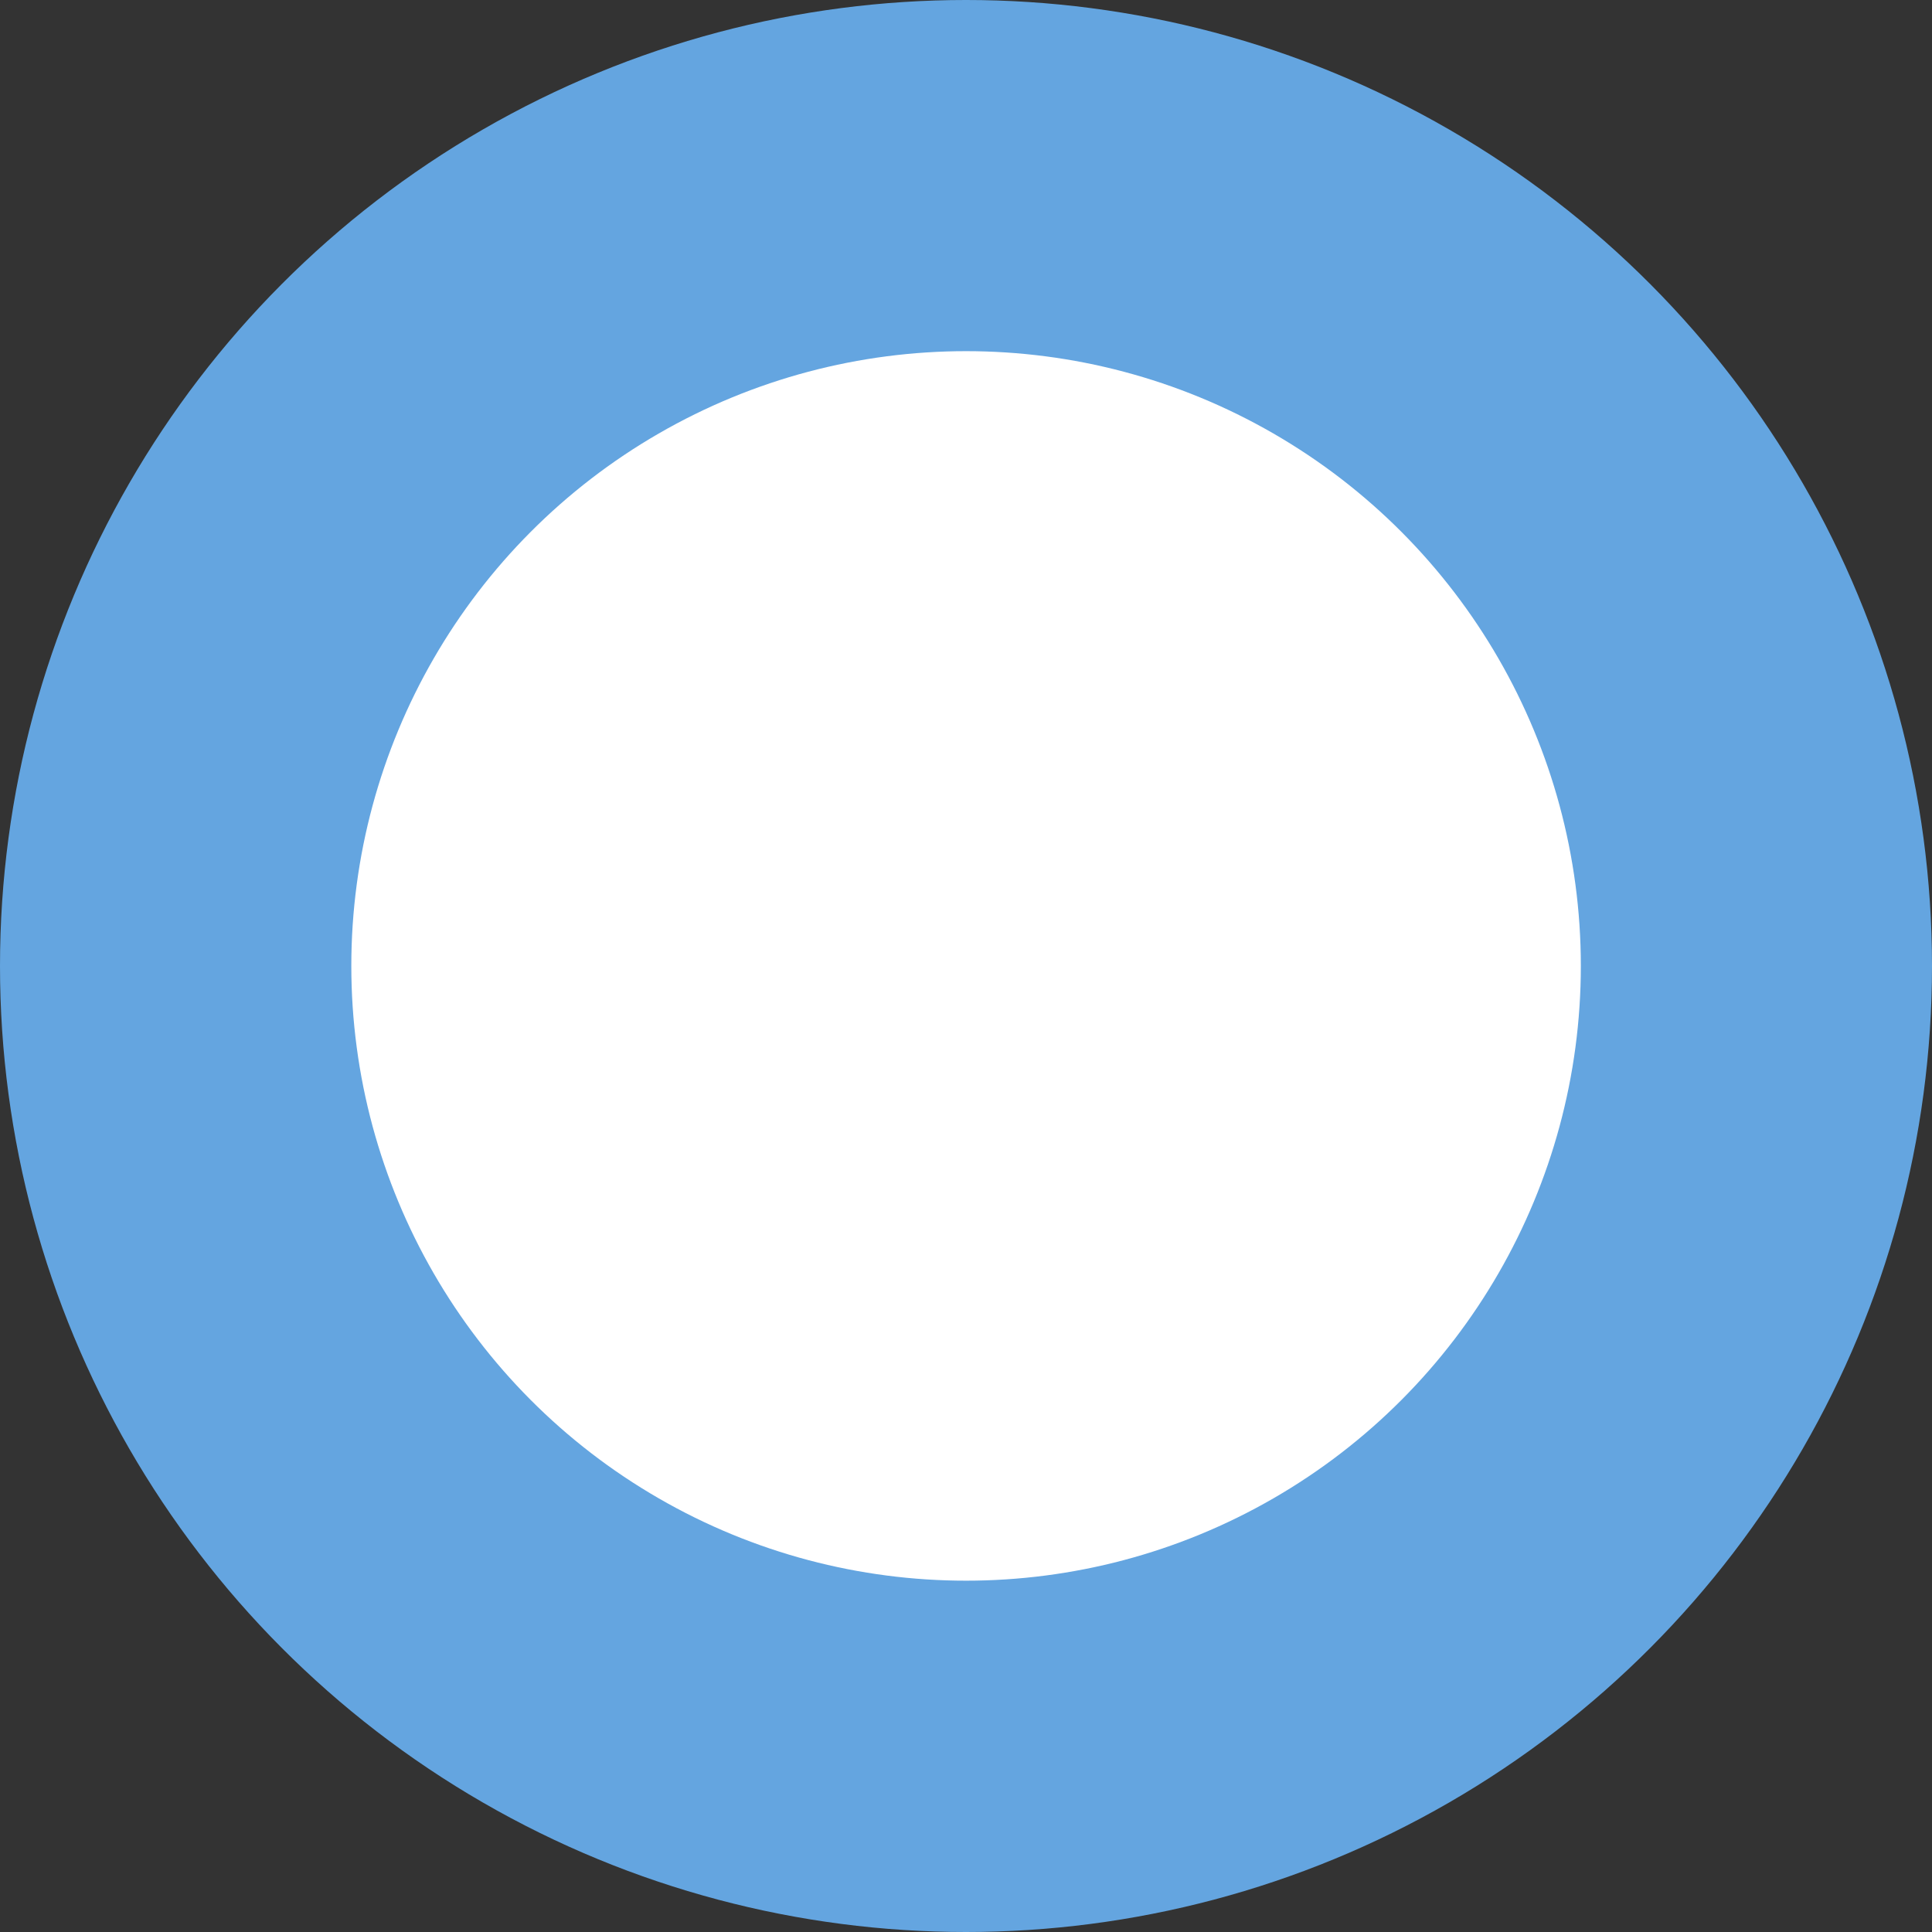
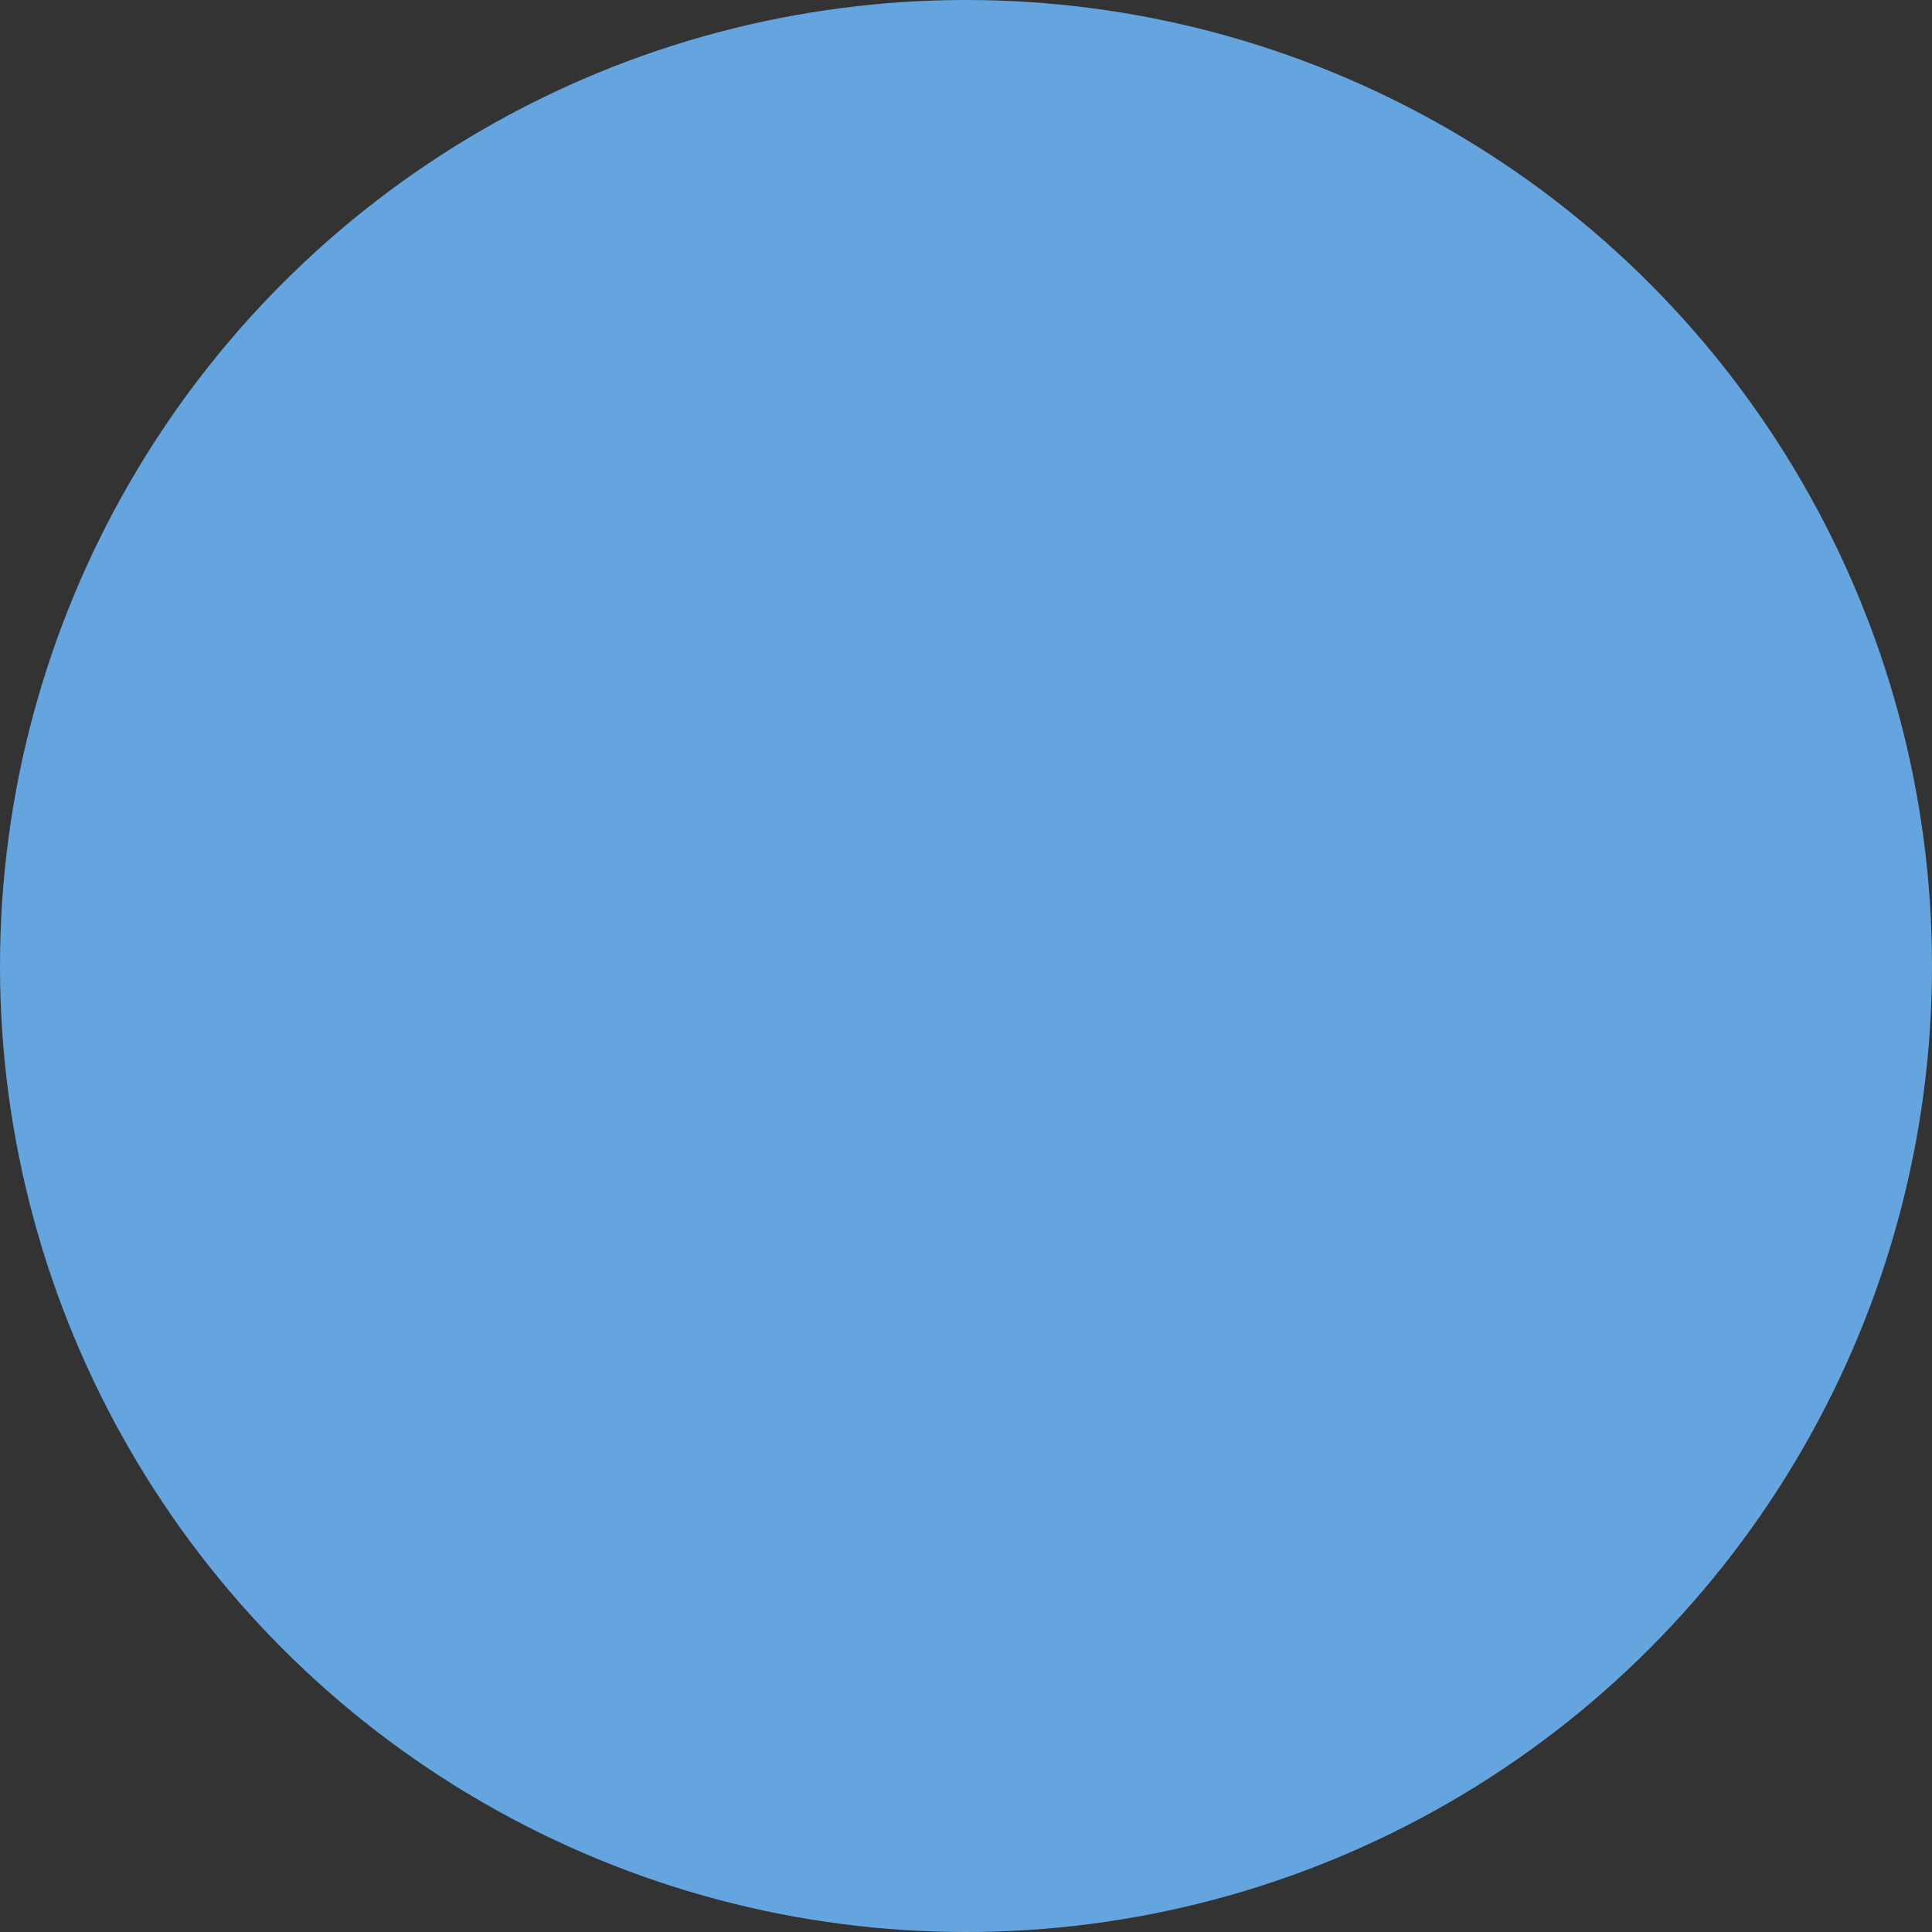
<svg xmlns="http://www.w3.org/2000/svg" width="25" height="25" viewBox="0 0 25 25" fill="none">
  <rect x="0" y="0" width="25" height="25" fill="#333333" stroke="none" />
  <circle cx="12.5" cy="12.5" r="12.5" transform="rotate(180 12.5 12.5)" fill="#64A5E0" />
-   <circle cx="12.501" cy="12.499" r="7.955" transform="rotate(180 12.501 12.499)" fill="white" />
</svg>